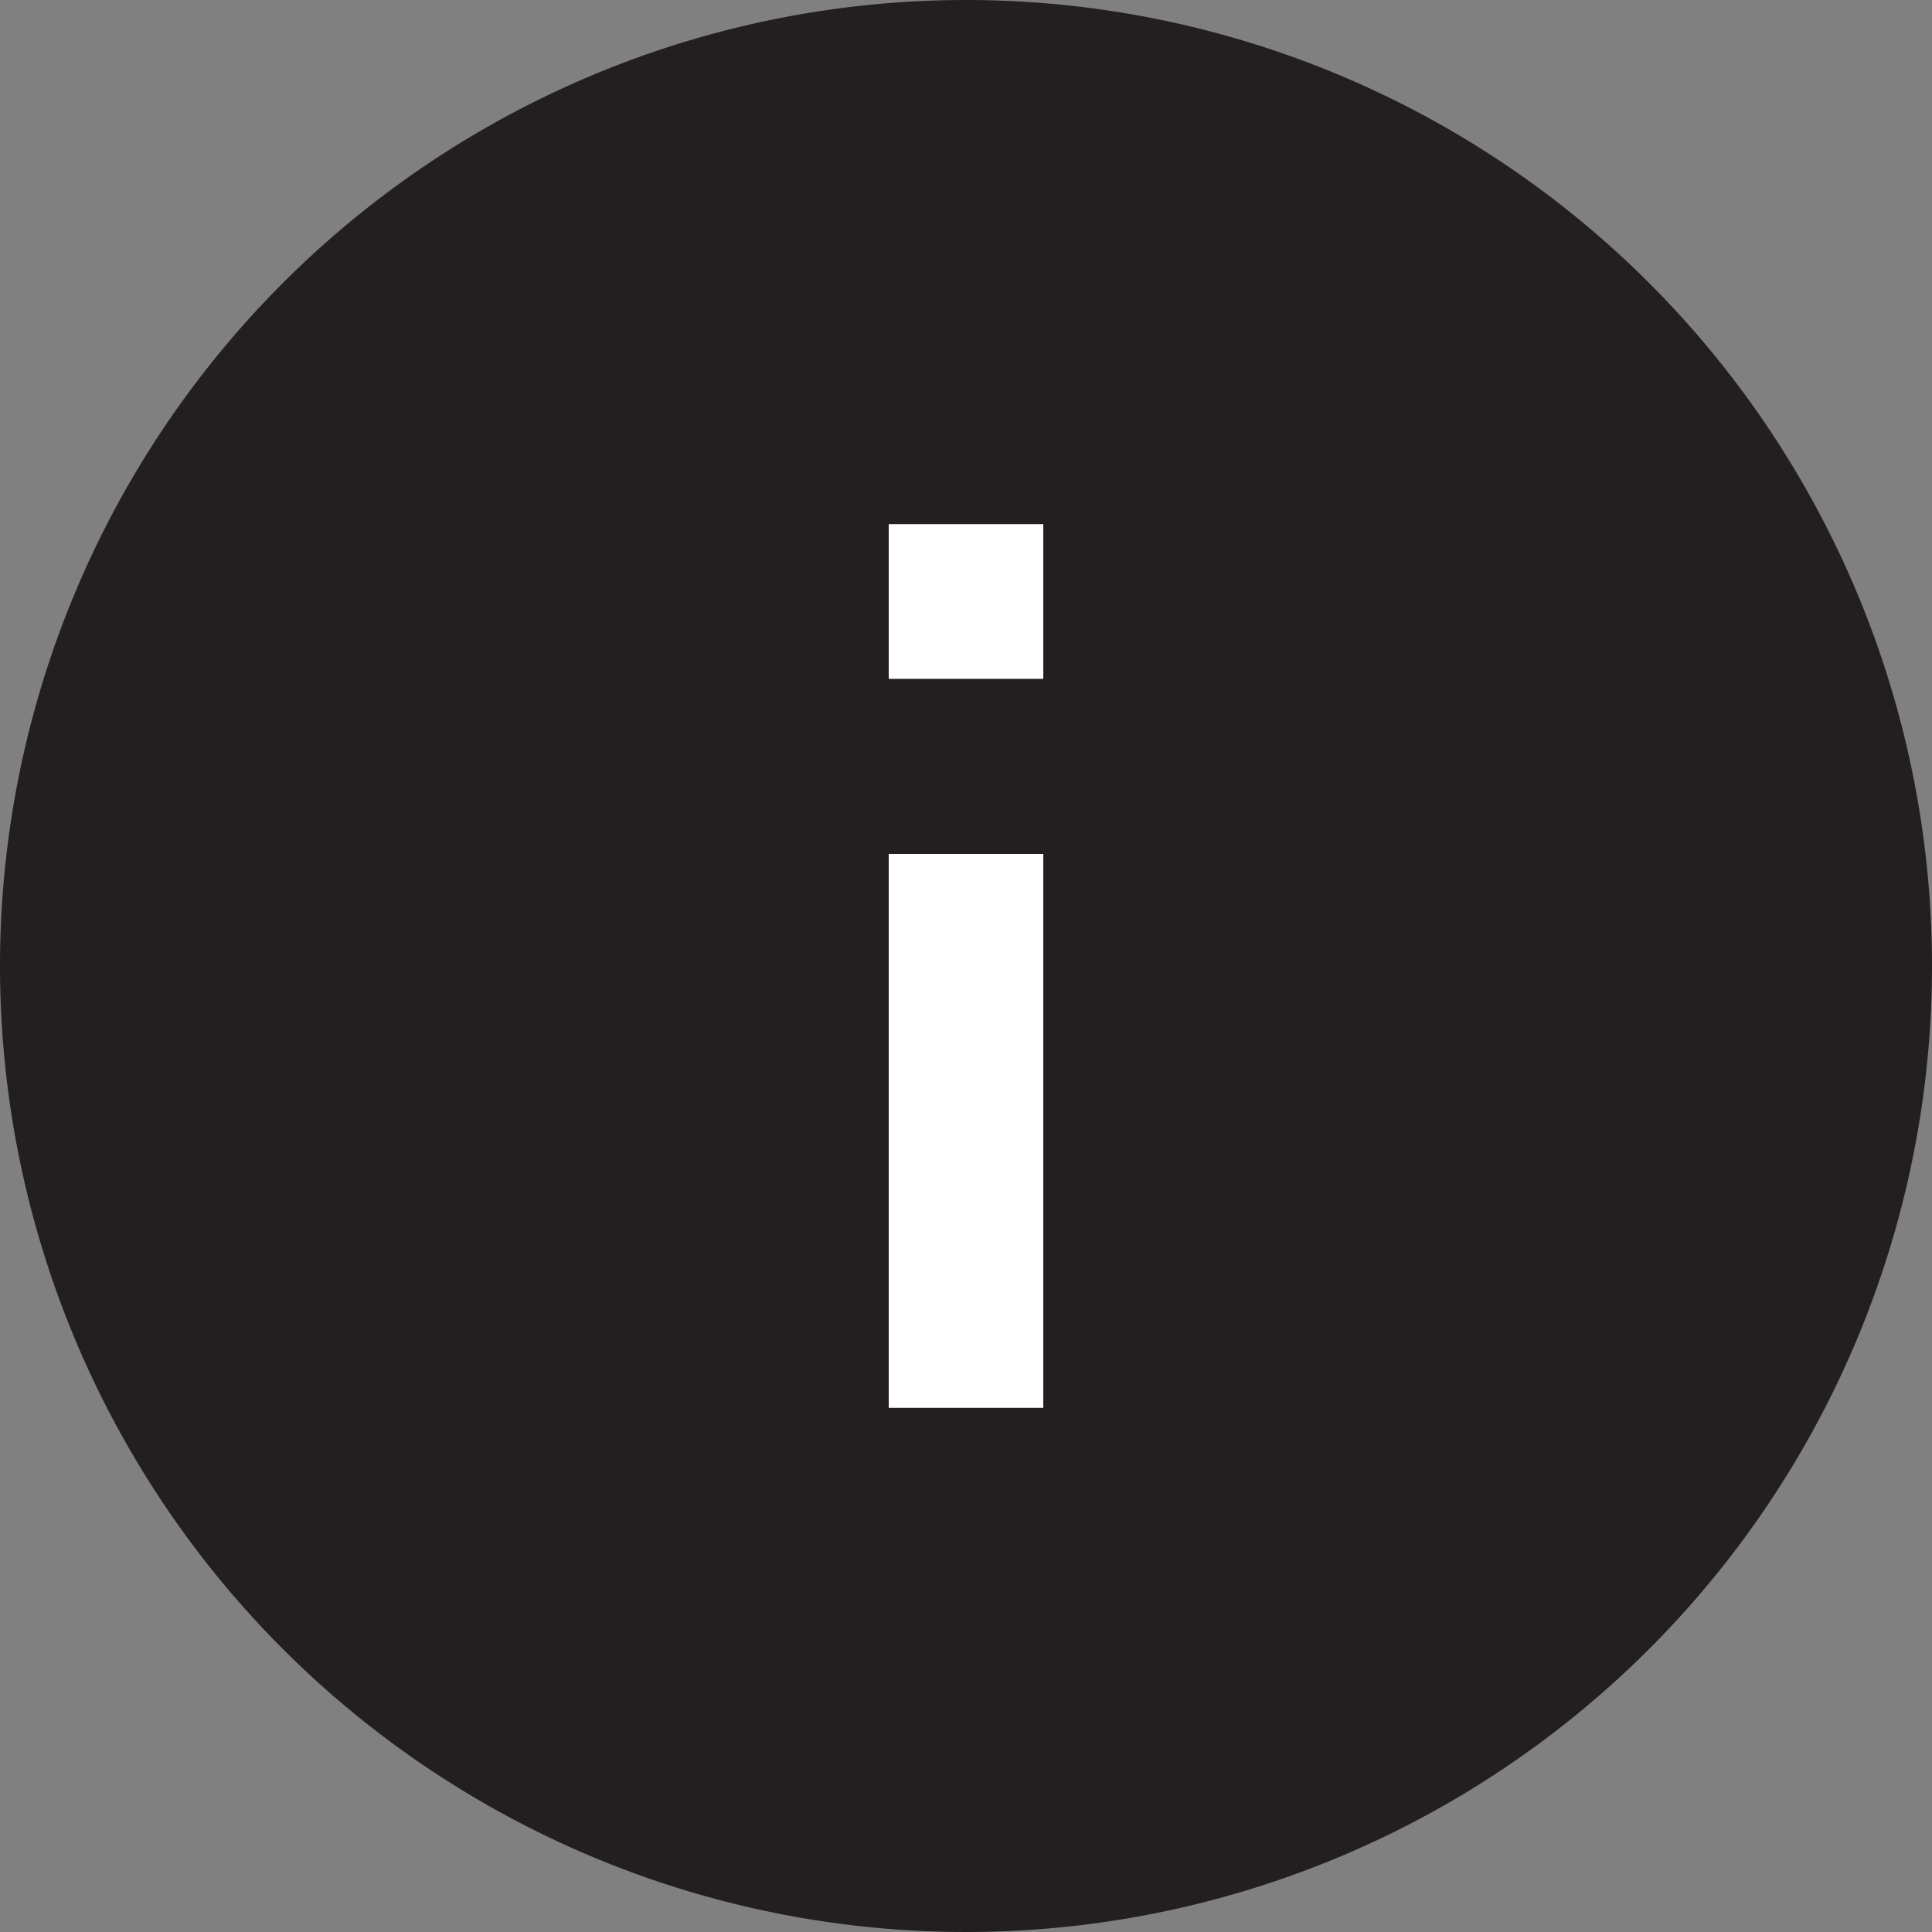
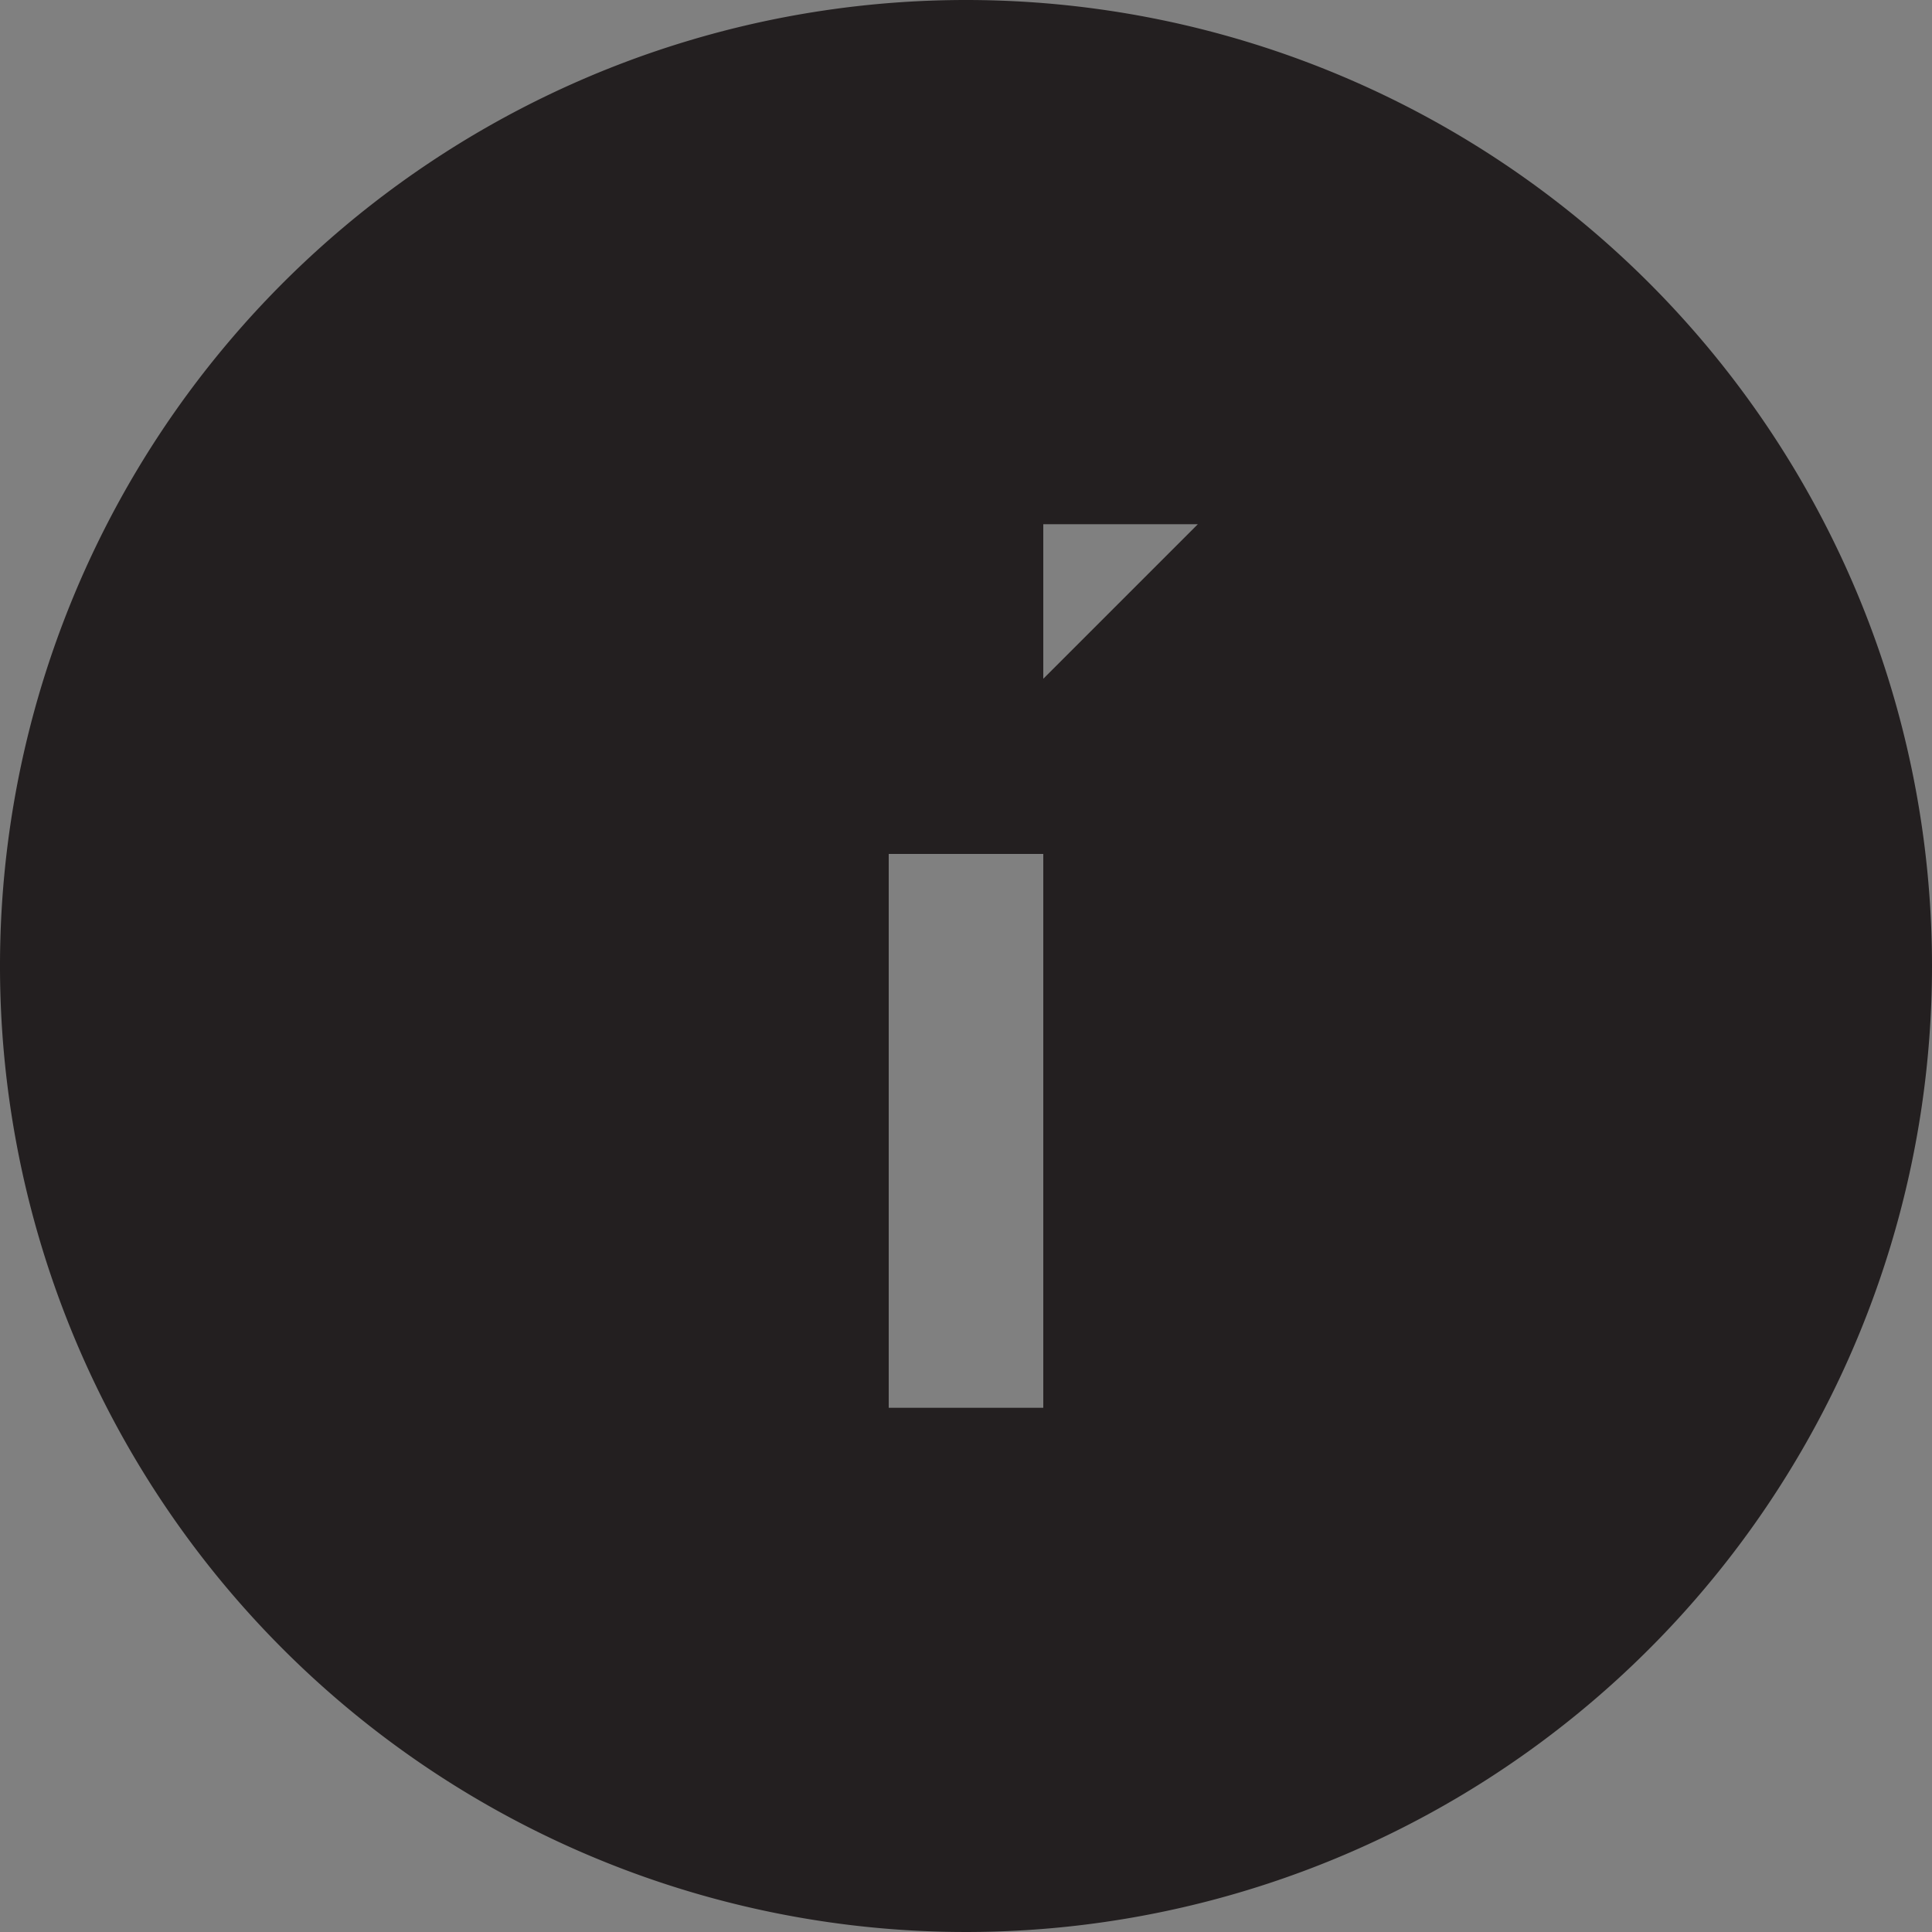
<svg xmlns="http://www.w3.org/2000/svg" id="Layer_1" data-name="Layer 1" viewBox="0 0 30 30">
  <rect x="0" y="0" width="30" height="30" fill="#808080" stroke="none" />
  <defs>
    <style>.cls-1{fill:#231f20}.cls-2{fill:#fff}</style>
  </defs>
-   <path d="M15 0a15 15 0 1 0 15 15A15 15 0 0 0 15 0Zm1.2 21.86h-2.4v-8.6h2.4Zm0-11.32h-2.4v-2.4h2.4Z" class="cls-1" />
-   <path d="M13.8 13.26h2.4v8.6h-2.4zM13.8 8.14h2.4v2.4h-2.4z" class="cls-2" />
+   <path d="M15 0a15 15 0 1 0 15 15A15 15 0 0 0 15 0Zm1.2 21.86h-2.4v-8.6h2.4Zm0-11.32v-2.4h2.4Z" class="cls-1" />
</svg>